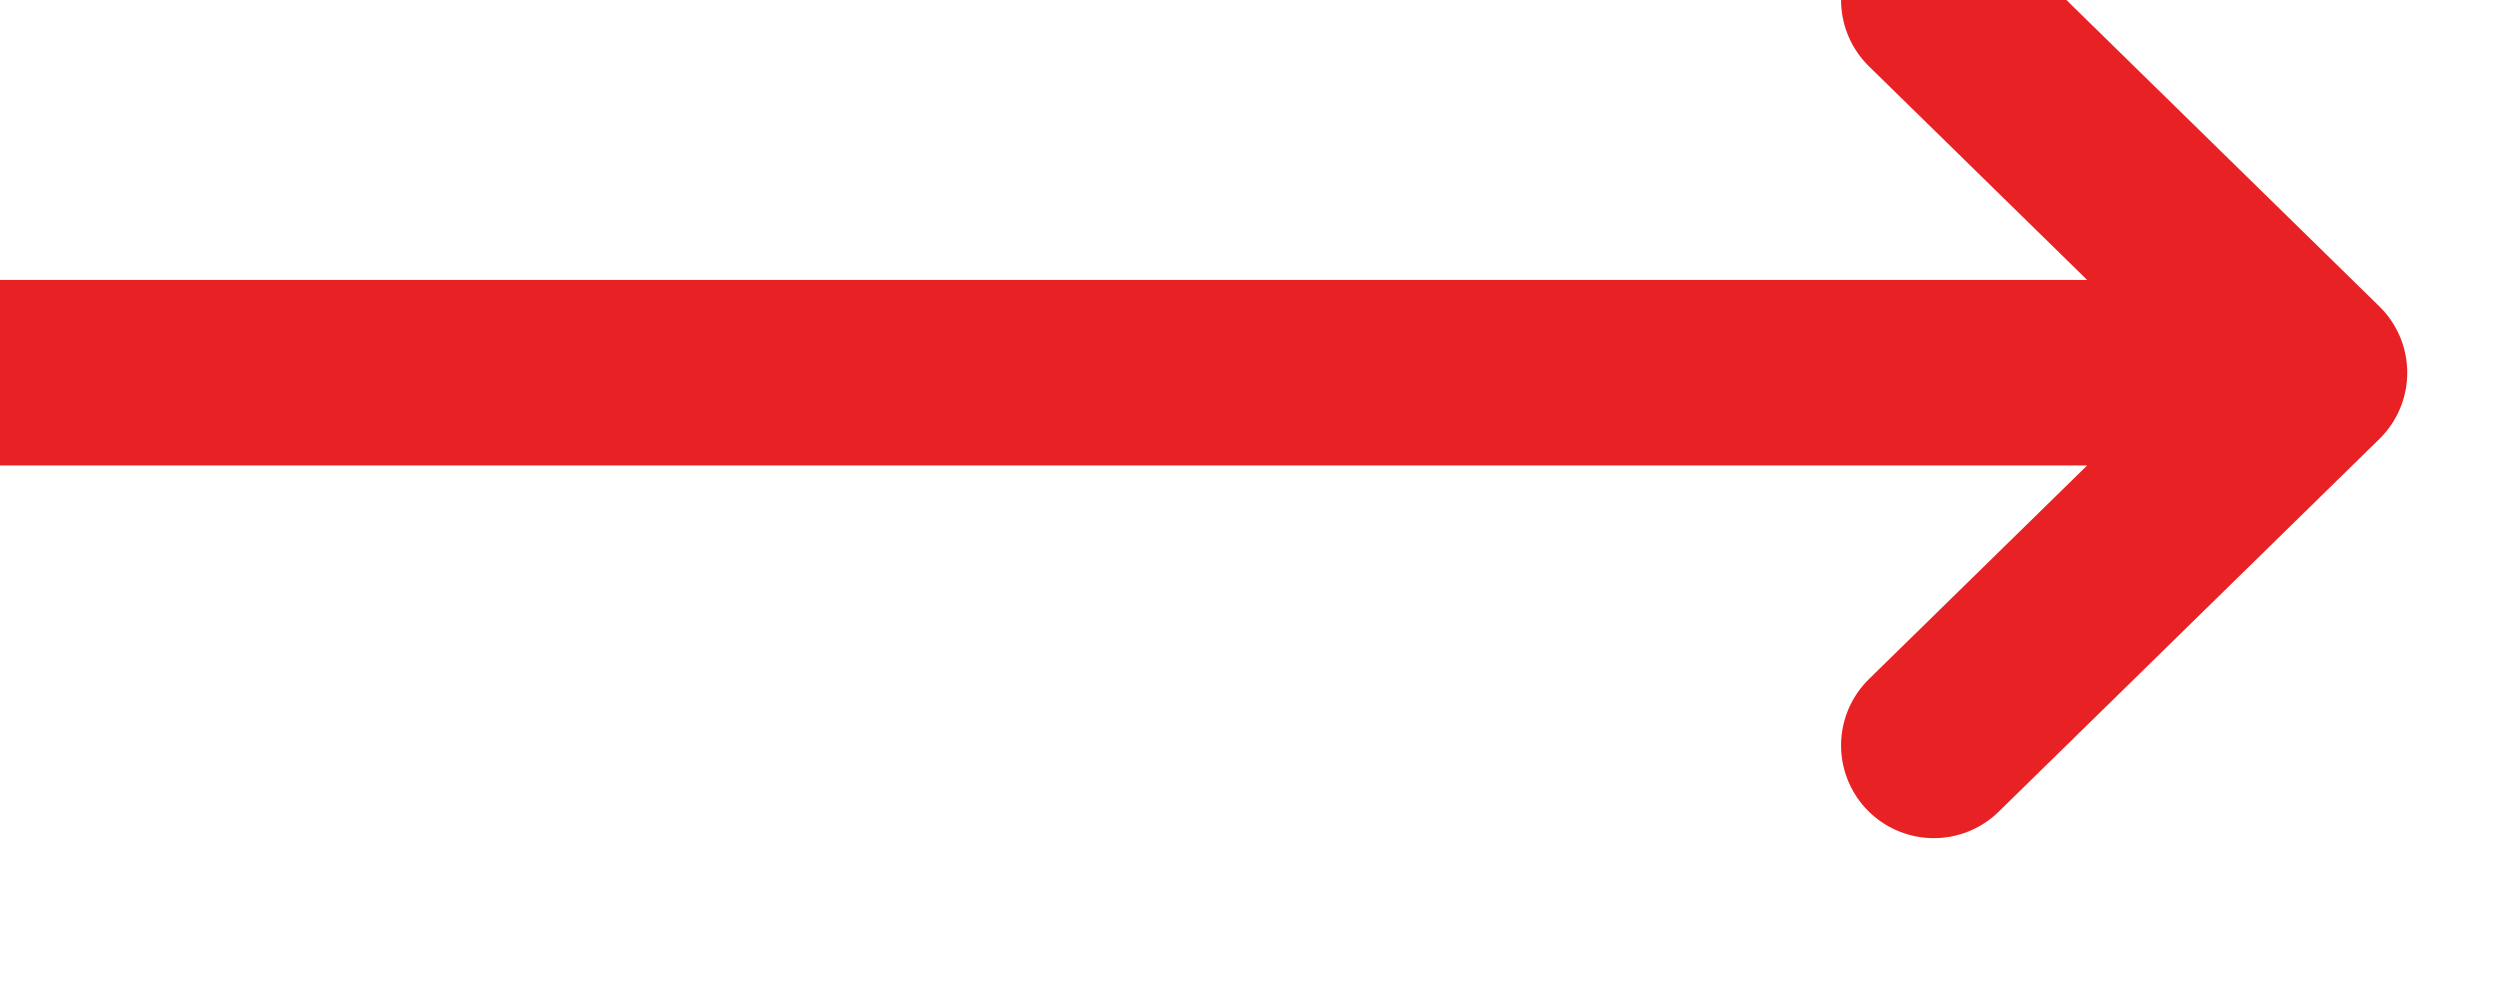
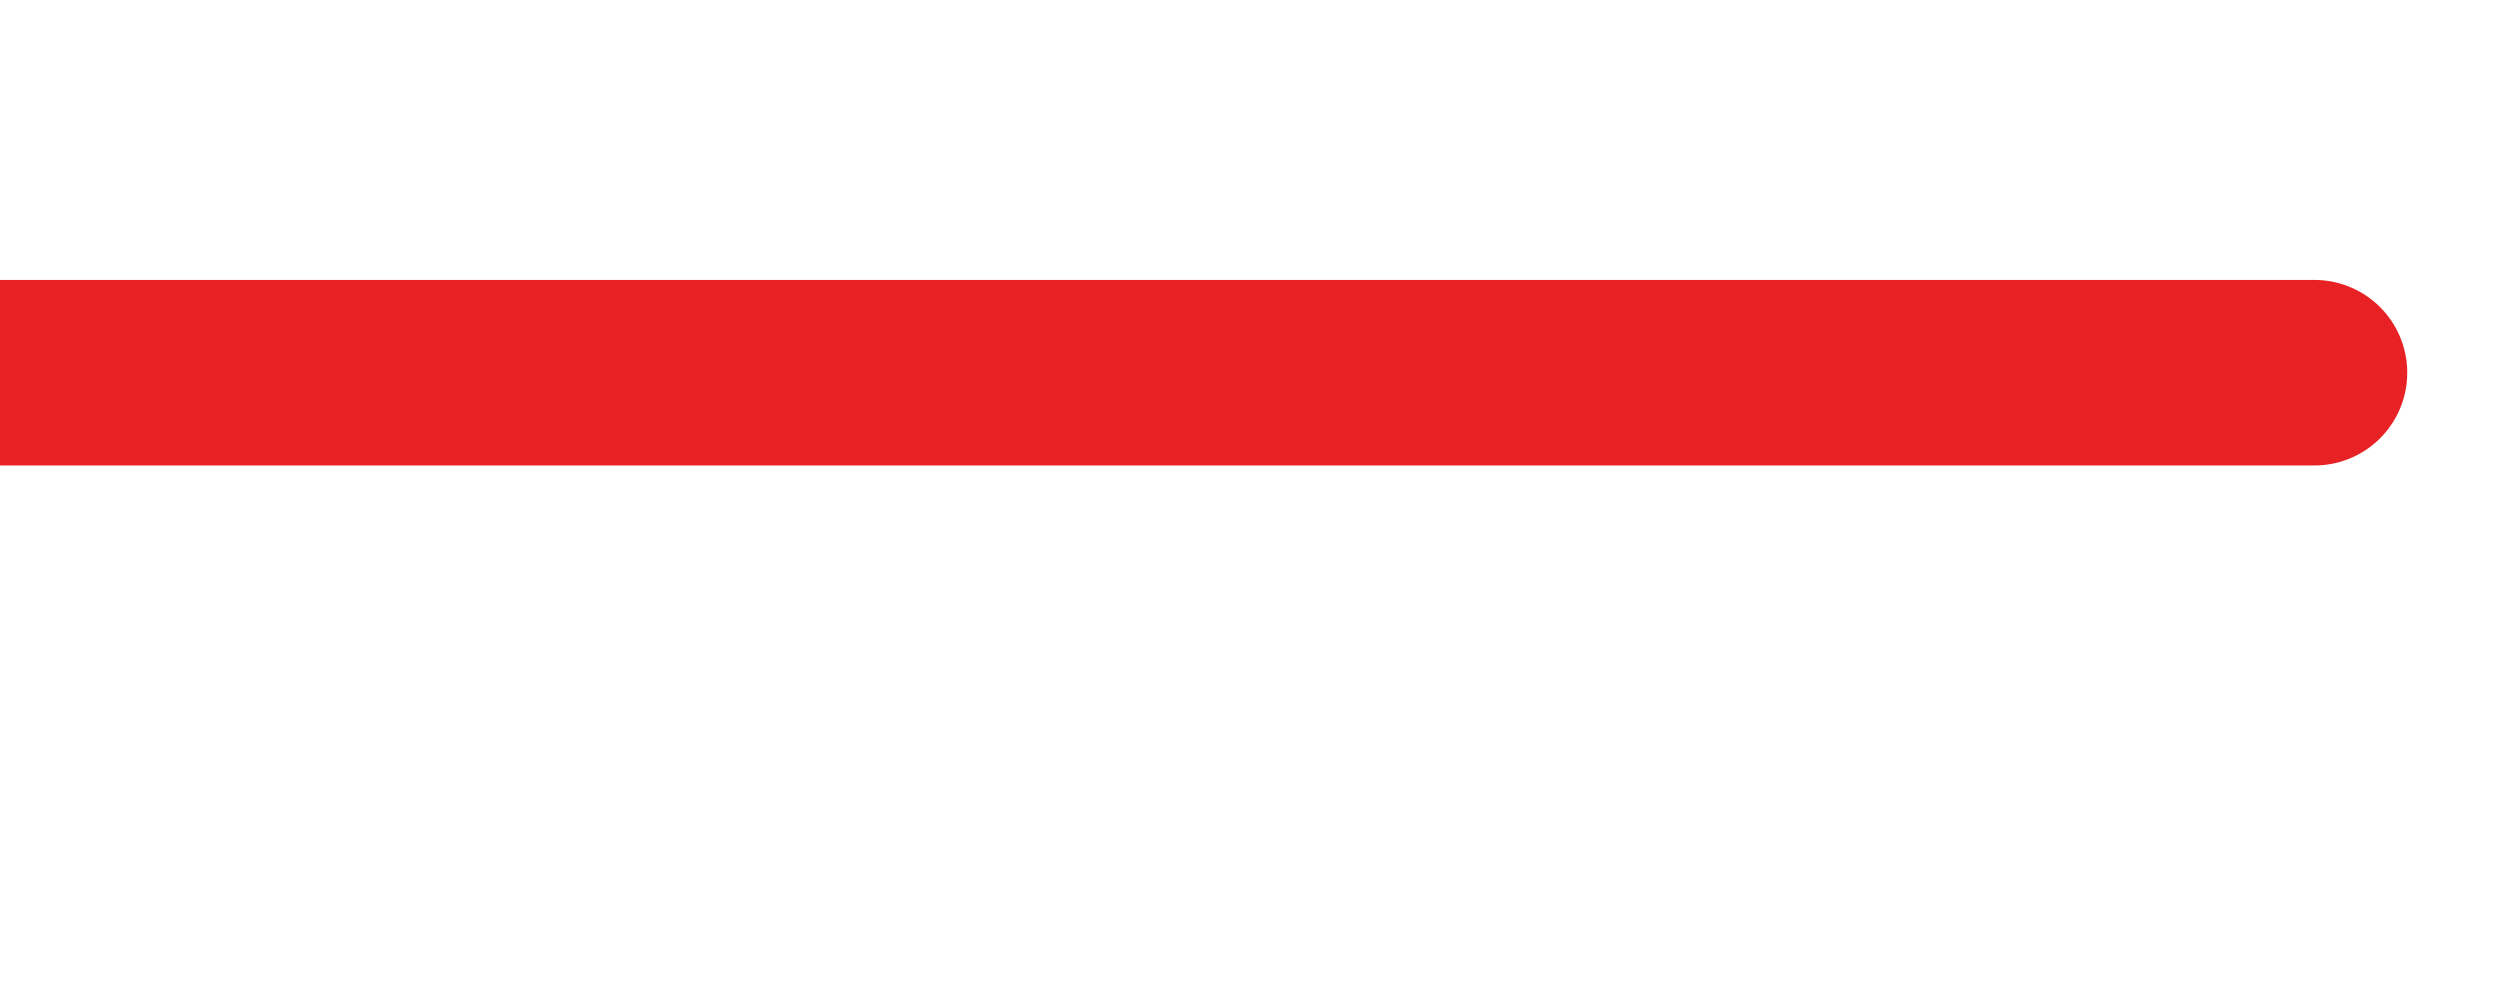
<svg xmlns="http://www.w3.org/2000/svg" width="40.428" height="16.296">
-   <path d="M37.428 6.027H0M31.272 0l6.156 6.027-6.156 6.027" stroke-width="3" stroke="#E82224" stroke-linecap="round" stroke-linejoin="round" fill="none" />
+   <path d="M37.428 6.027H0M31.272 0" stroke-width="3" stroke="#E82224" stroke-linecap="round" stroke-linejoin="round" fill="none" />
</svg>